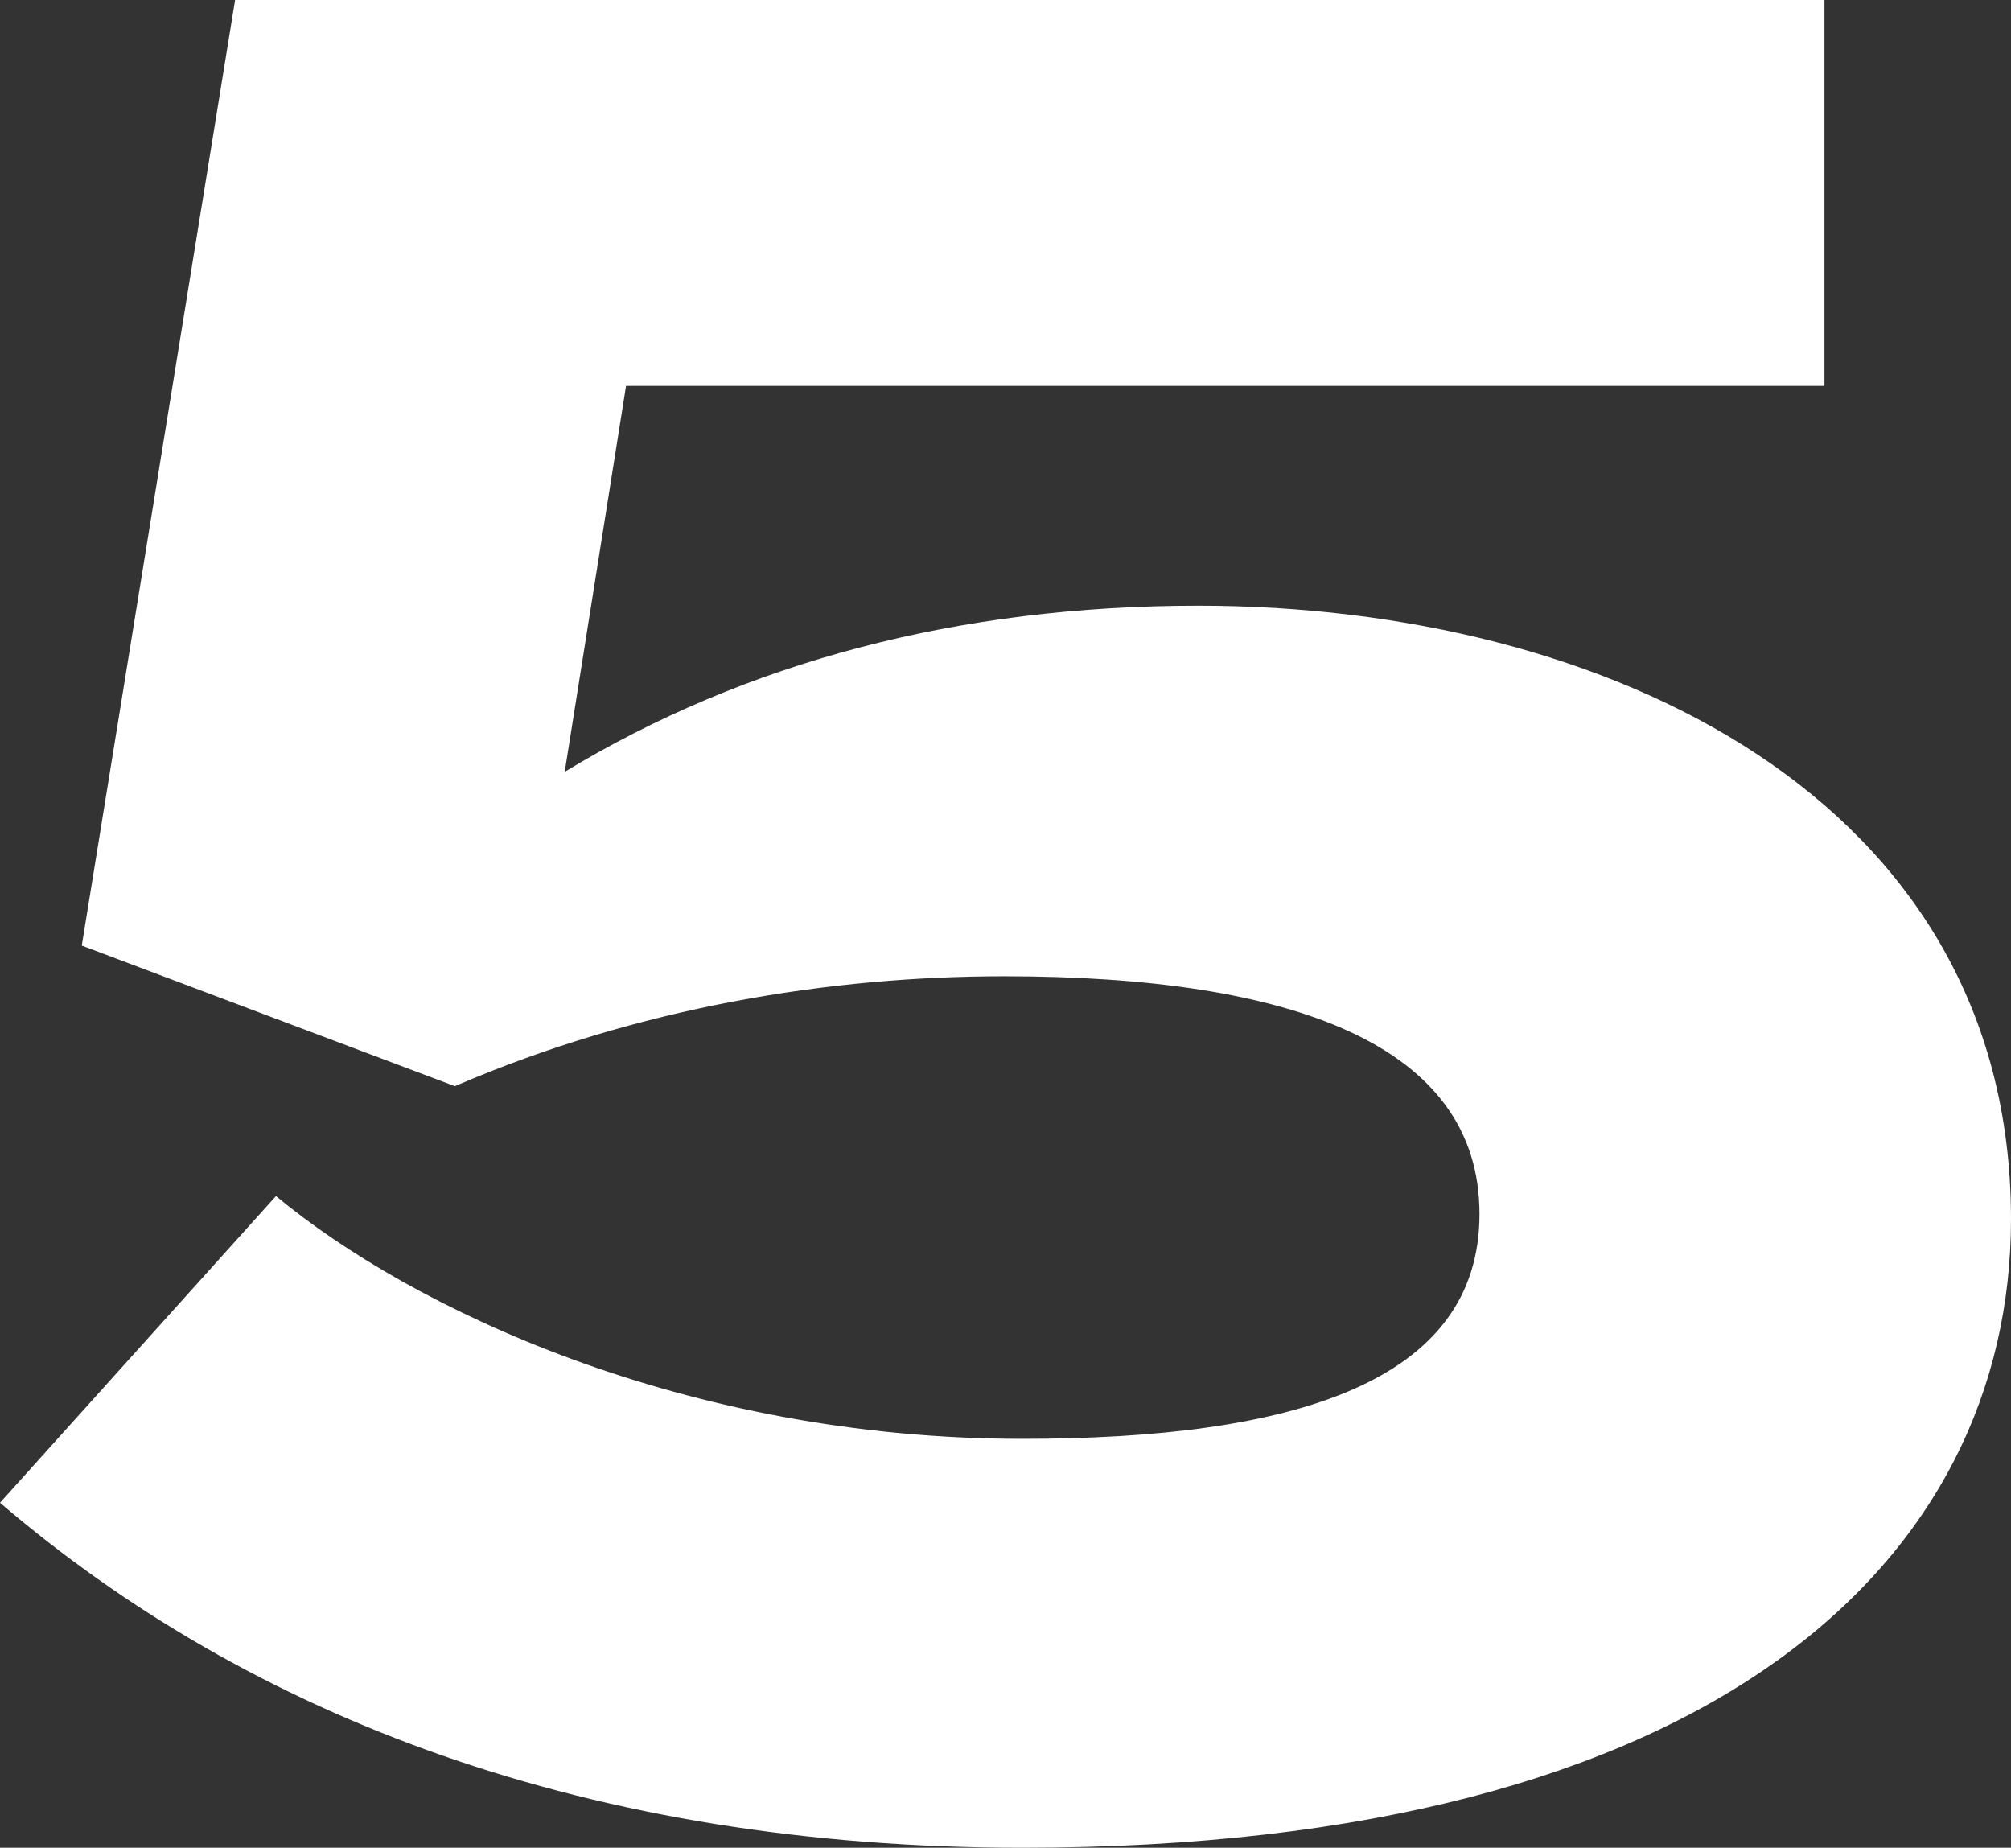
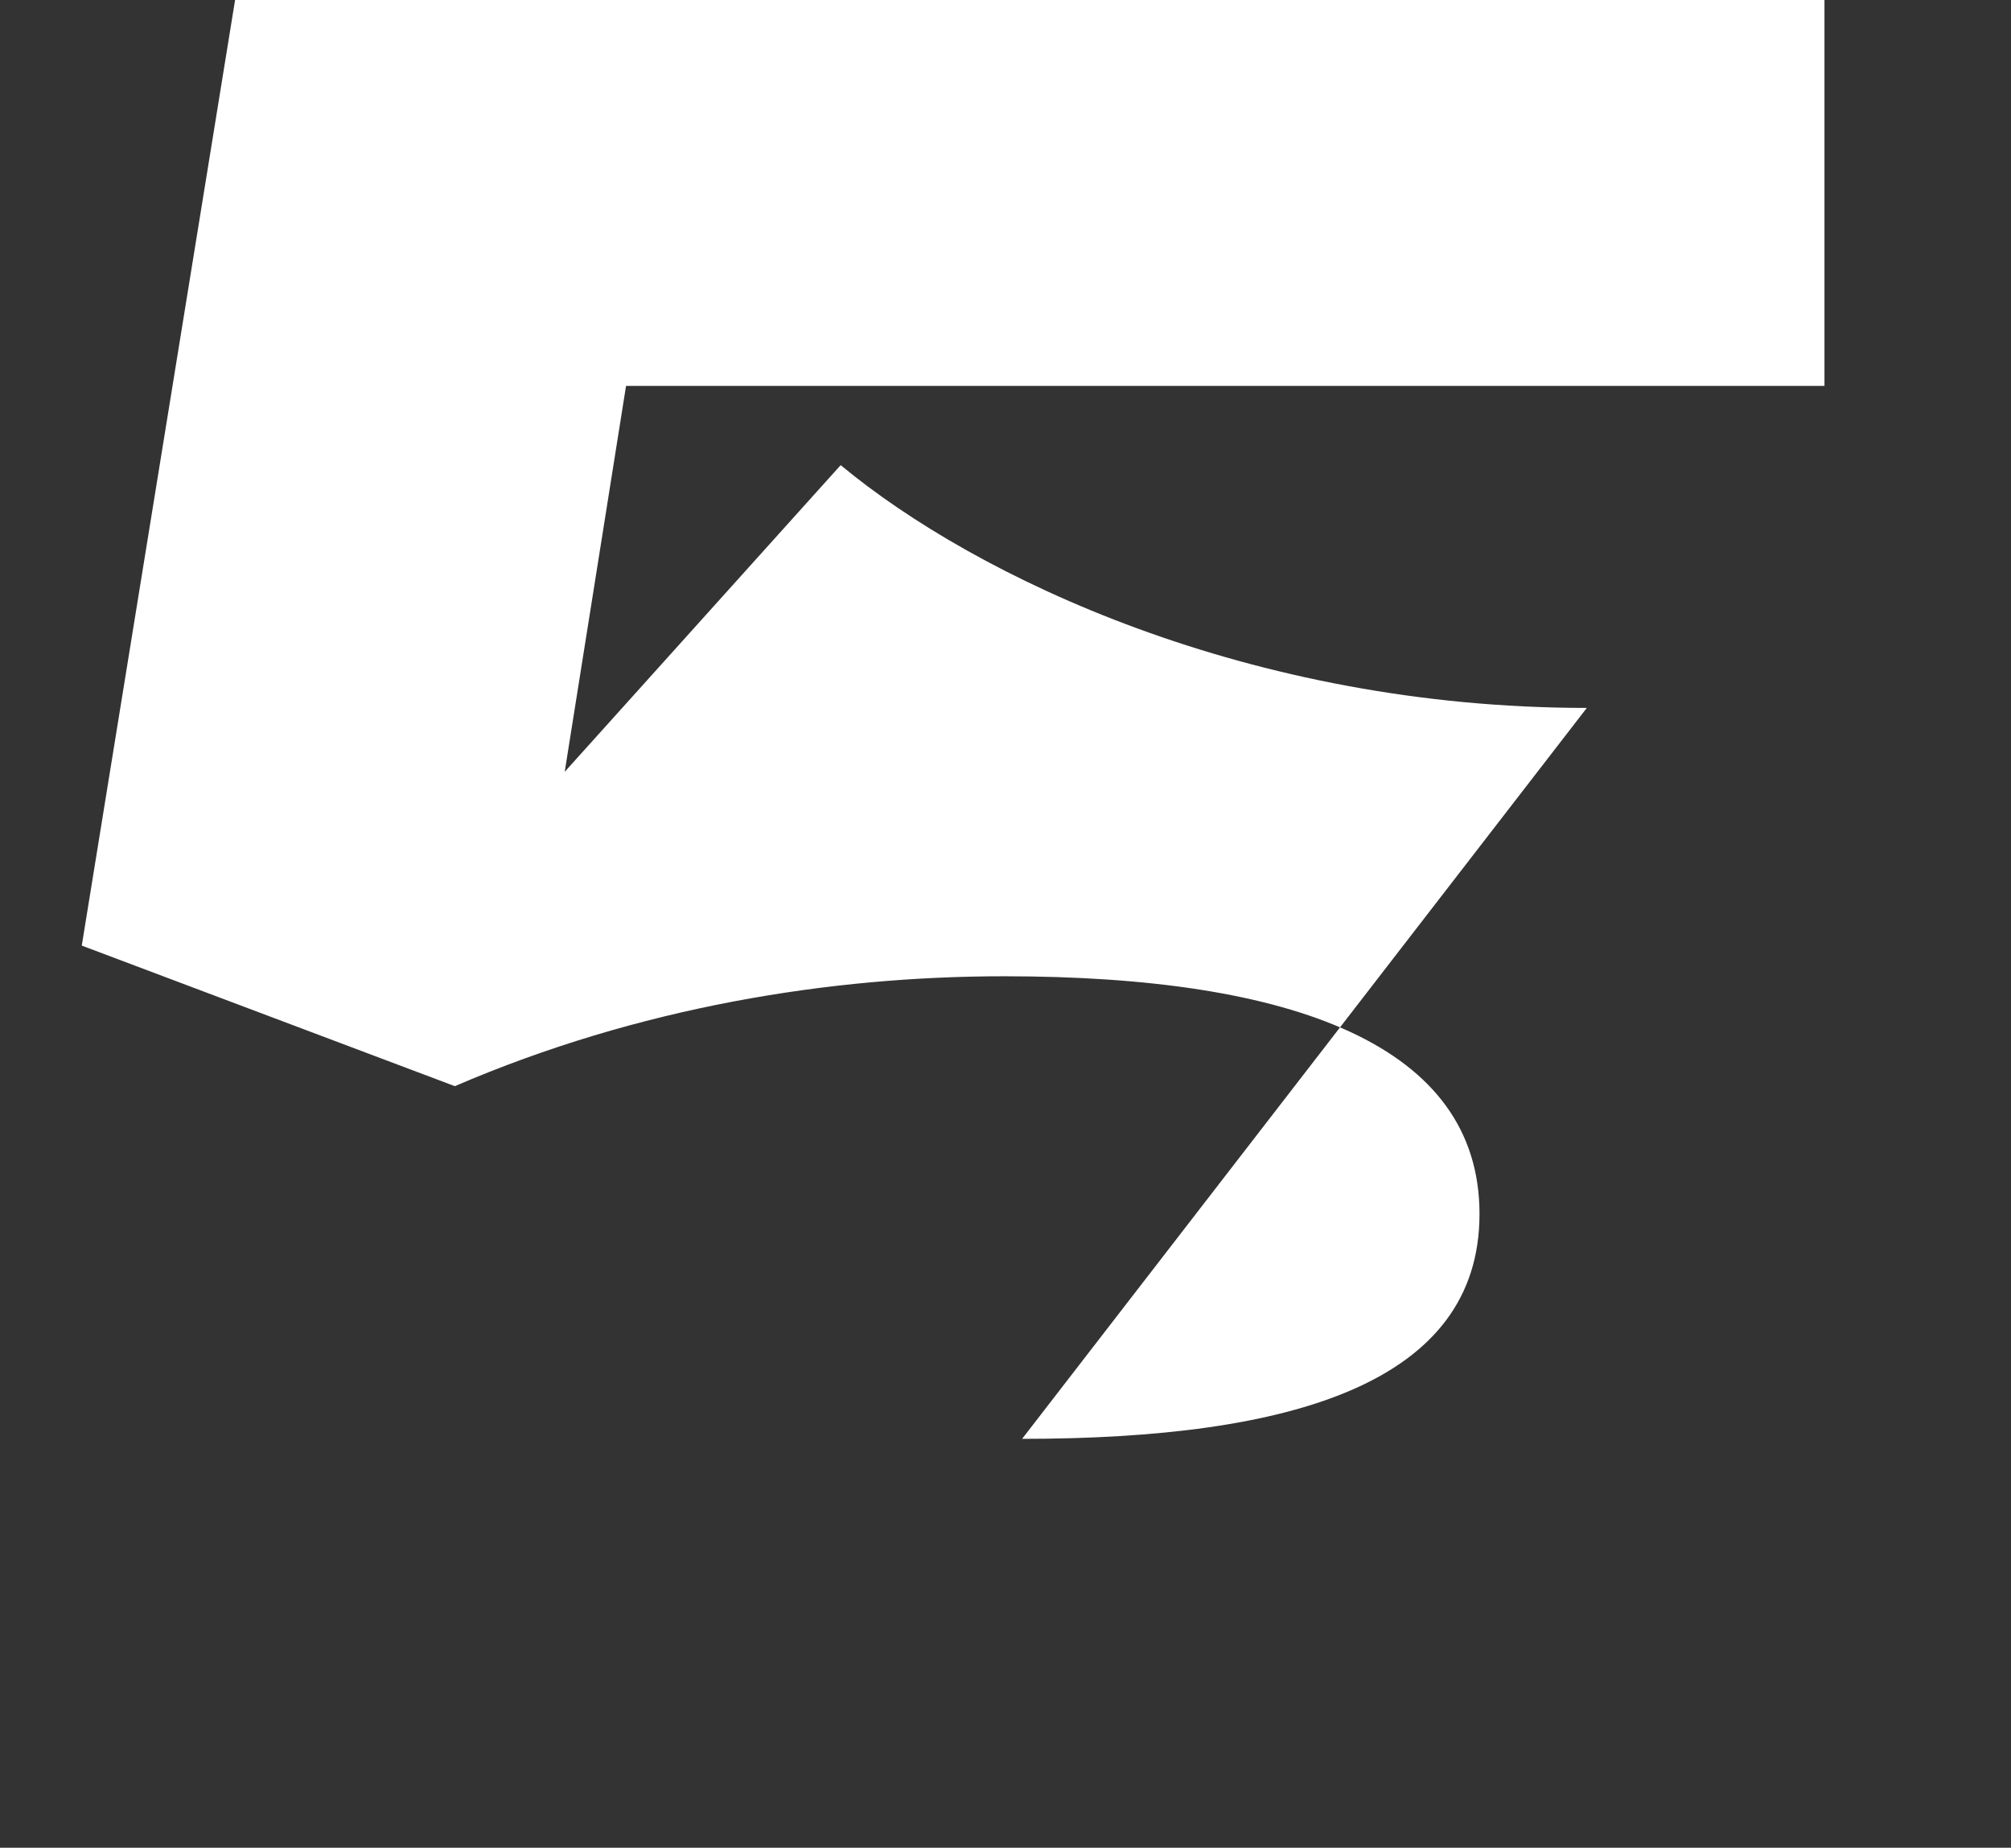
<svg xmlns="http://www.w3.org/2000/svg" id="uuid-17b9c8a2-6bfc-4313-86ae-8e6c7bc03f69" viewBox="0 0 70.83 65.07">
  <rect x="0" y="0" width="70.83" height="65.07" fill="#333333" stroke="none" />
  <defs>
    <style>.uuid-6426e719-baf9-4aaa-8dcf-fef1748c0703{fill:#fff;stroke-width:0px;}</style>
  </defs>
  <g id="uuid-f15ee6fd-9962-4330-b447-1170291dfad0">
-     <path class="uuid-6426e719-baf9-4aaa-8dcf-fef1748c0703" d="m36,50.67c9.54,0,16.11-1.98,16.11-7.92s-6.57-8.37-16.74-8.37c-6.12,0-12.87,1.08-19.35,3.87l-13.14-4.95L8.28,0h55.98v13.59H22.05l-2.16,13.59c6.39-3.87,13.86-5.85,22.32-5.85,14.31,0,28.62,6.75,28.62,21.6,0,11.88-10.26,22.14-34.83,22.14-15.21,0-27.18-4.59-36-12.15l9.72-10.8c4.77,3.96,14.4,8.55,26.28,8.55Z" />
+     <path class="uuid-6426e719-baf9-4aaa-8dcf-fef1748c0703" d="m36,50.67c9.54,0,16.11-1.98,16.11-7.92s-6.57-8.37-16.74-8.37c-6.12,0-12.87,1.08-19.35,3.87l-13.14-4.95L8.28,0h55.98v13.59H22.05l-2.16,13.59l9.72-10.8c4.77,3.96,14.4,8.55,26.28,8.55Z" />
  </g>
</svg>